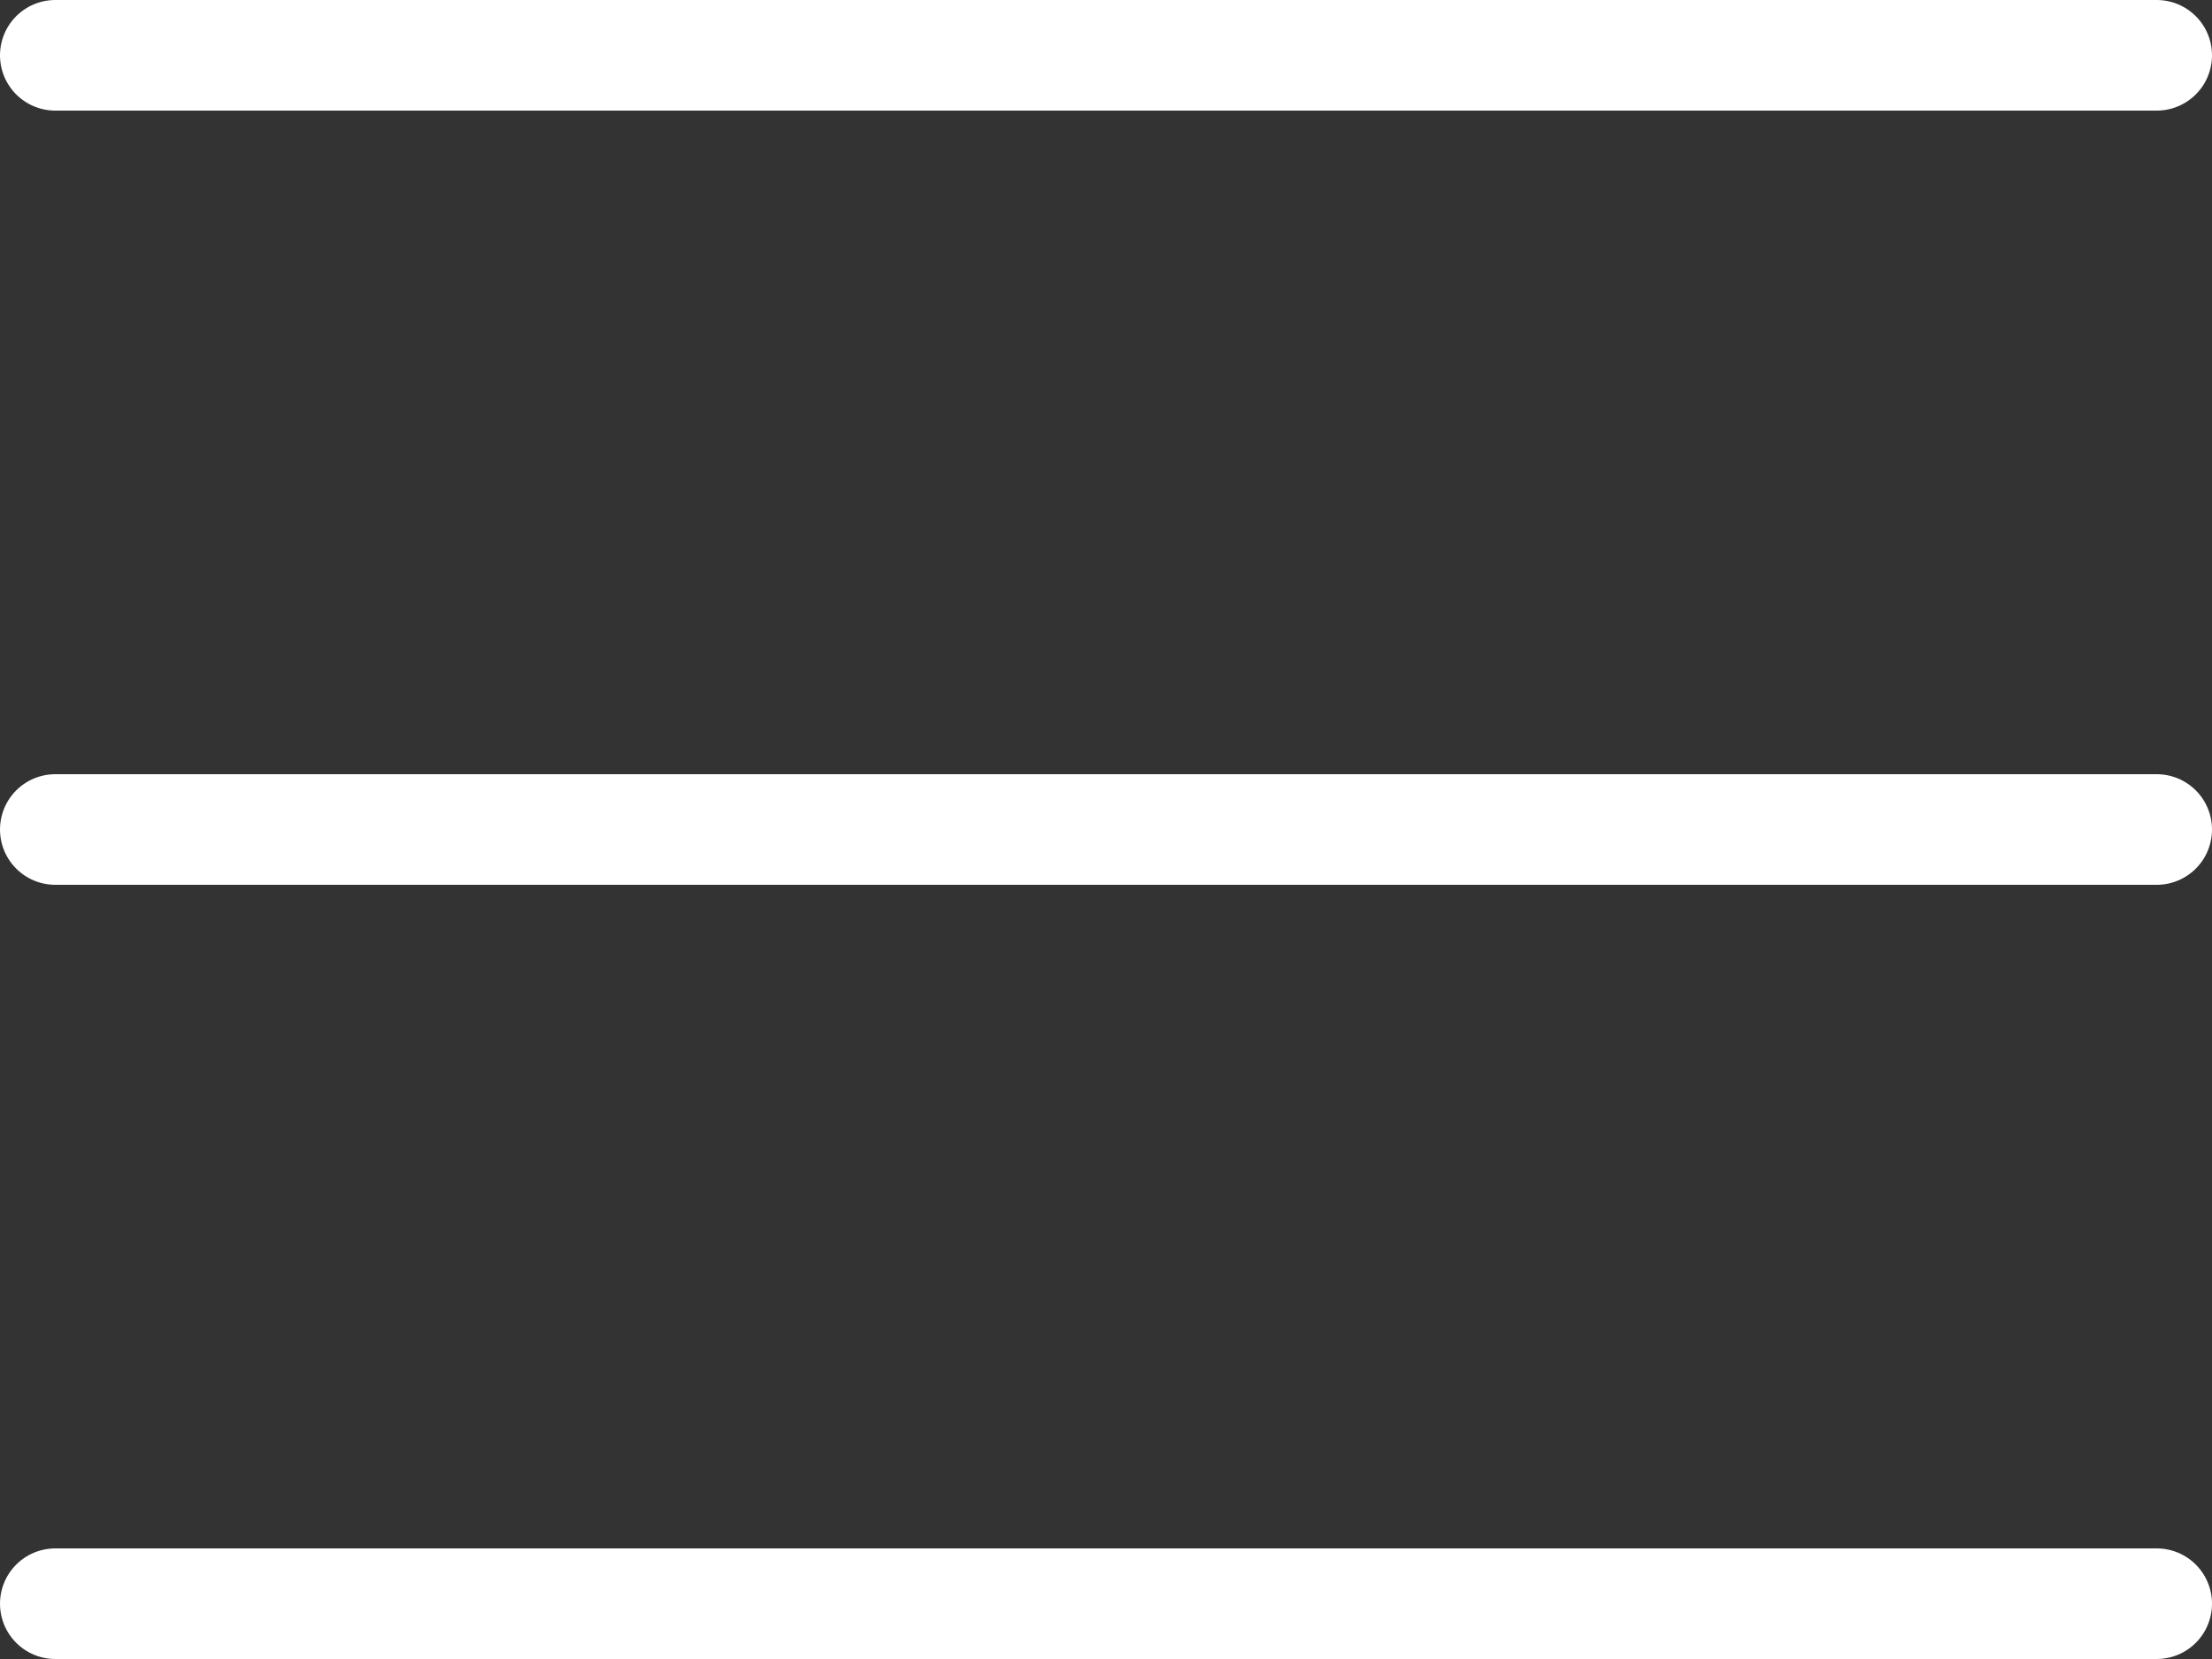
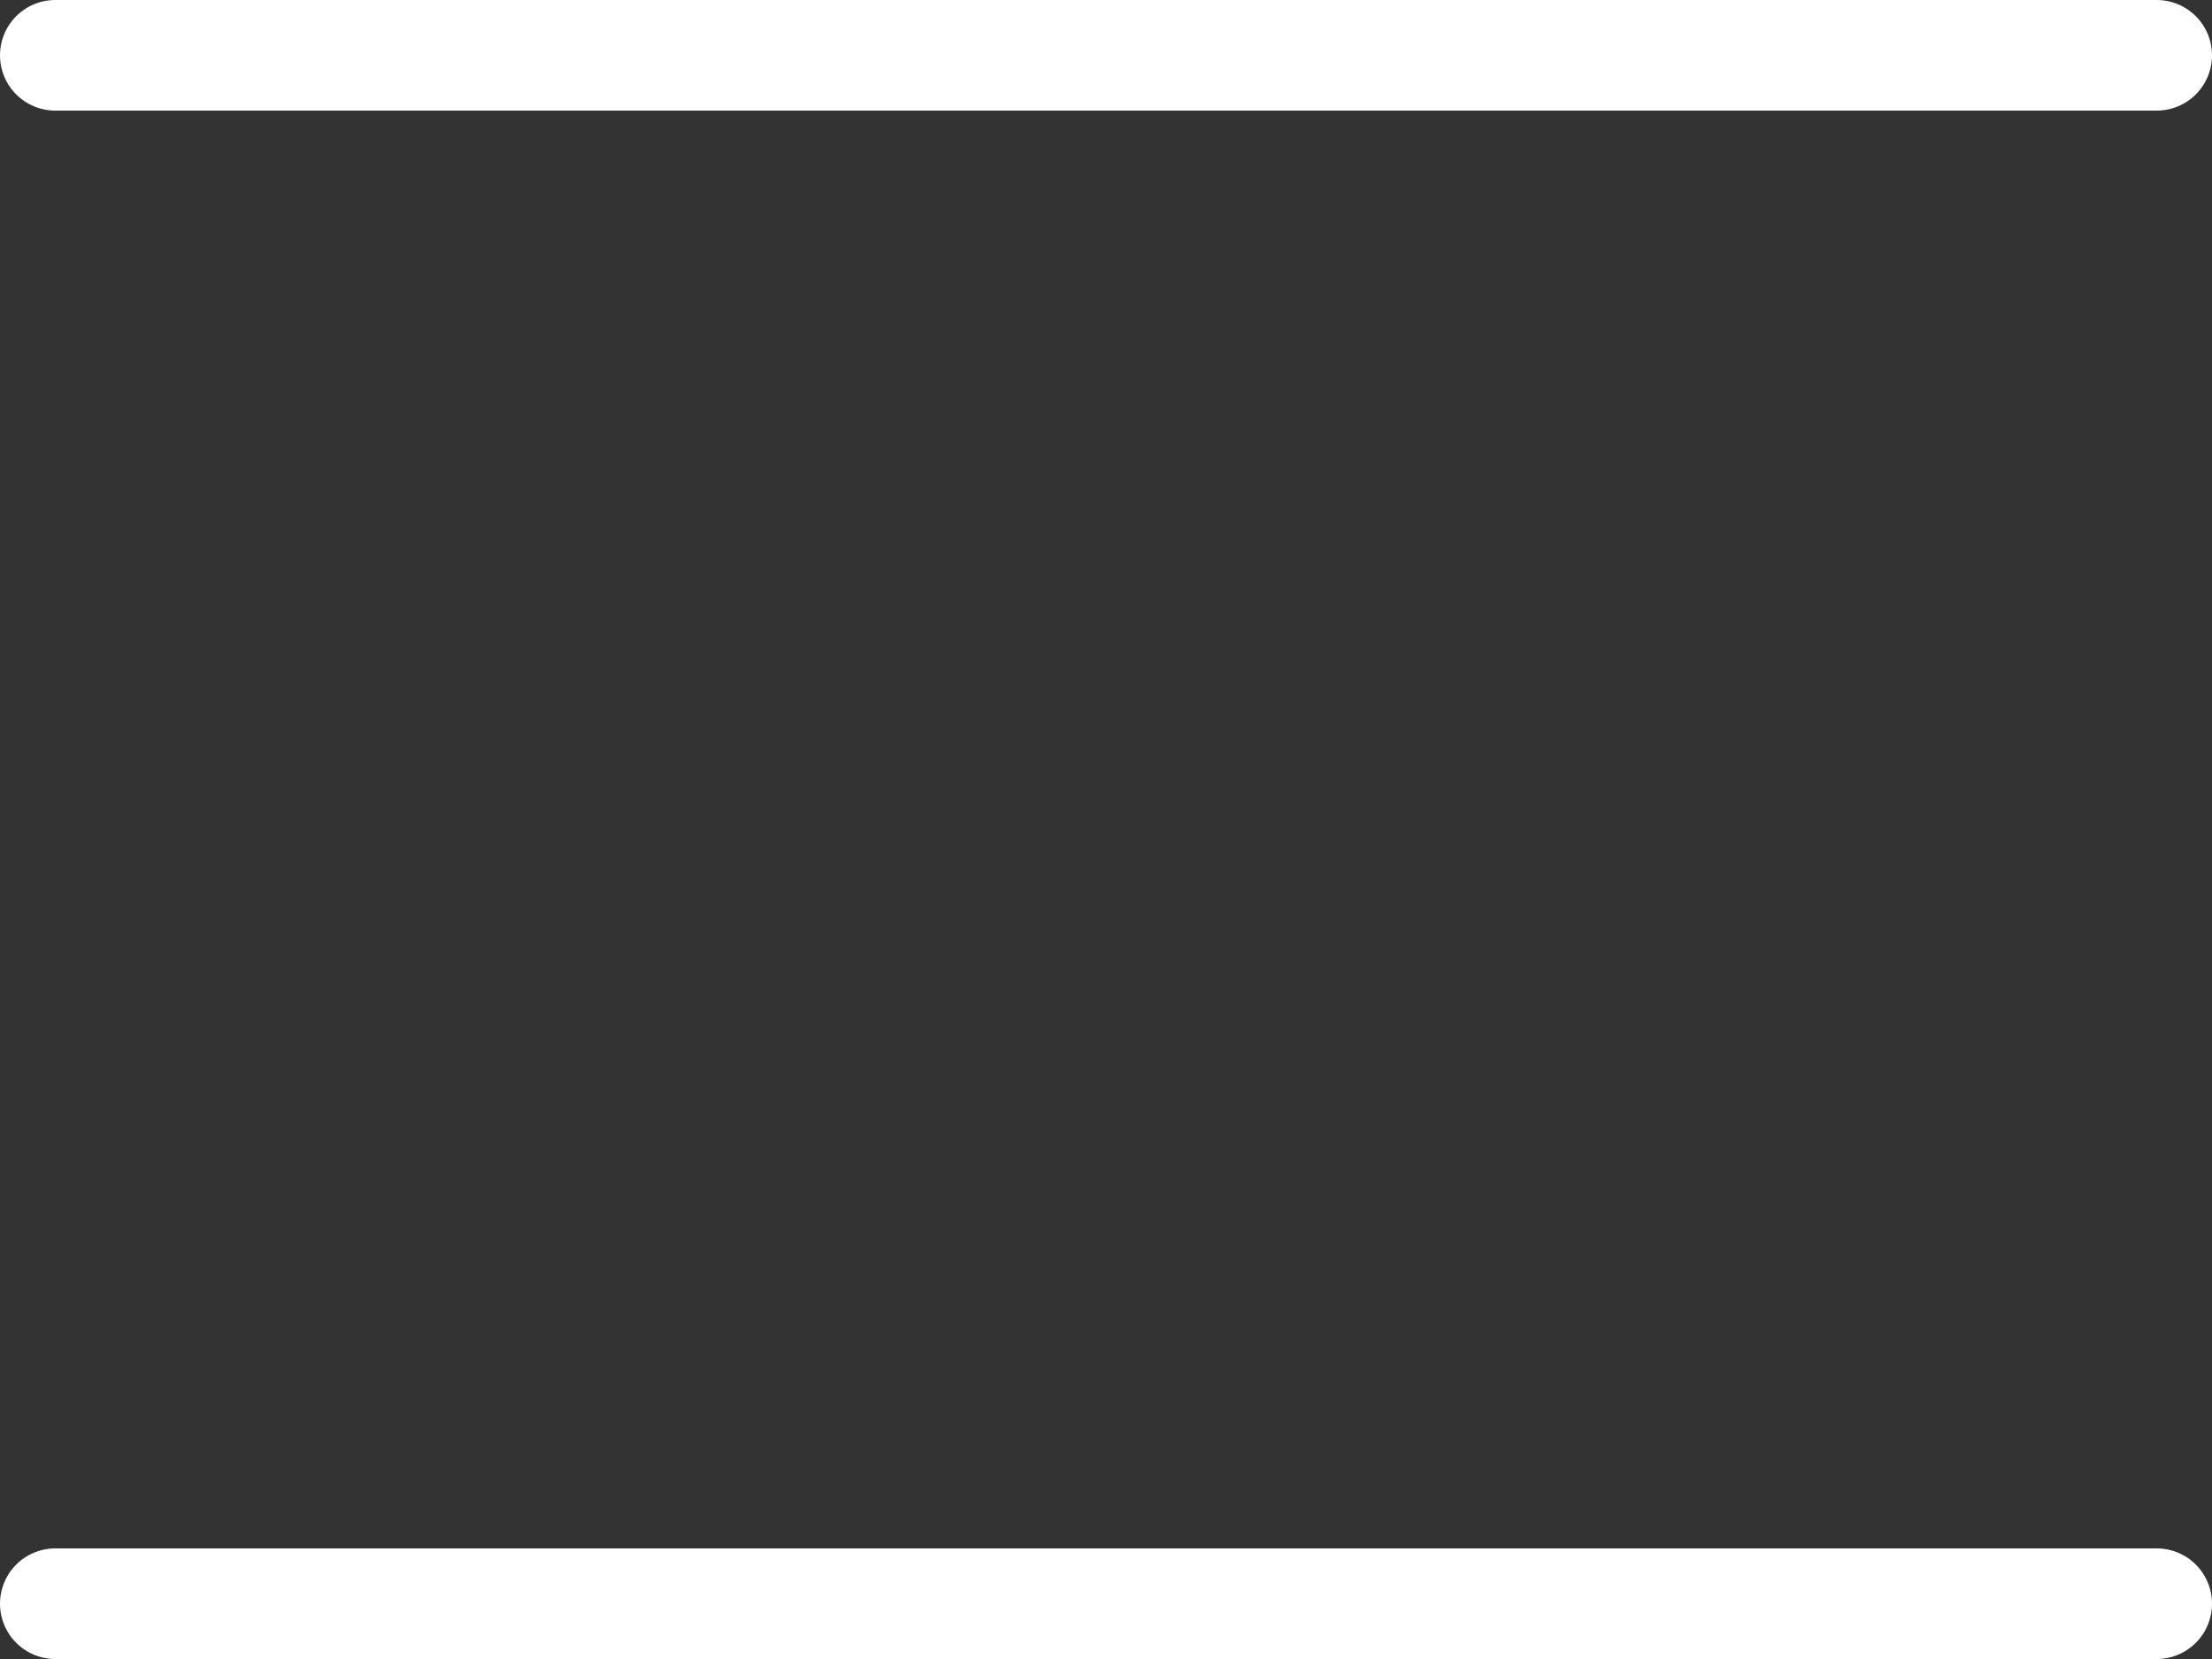
<svg xmlns="http://www.w3.org/2000/svg" viewBox="0 0 20 15" fill="none">
  <rect x="0" y="0" width="20" height="15" fill="#333333" stroke="none" />
-   <path stroke="#fff" stroke-linecap="round" d="M.5.5h19M.5 7.5h19M.5 14.5h19" />
+   <path stroke="#fff" stroke-linecap="round" d="M.5.5h19M.5 7.5M.5 14.5h19" />
</svg>